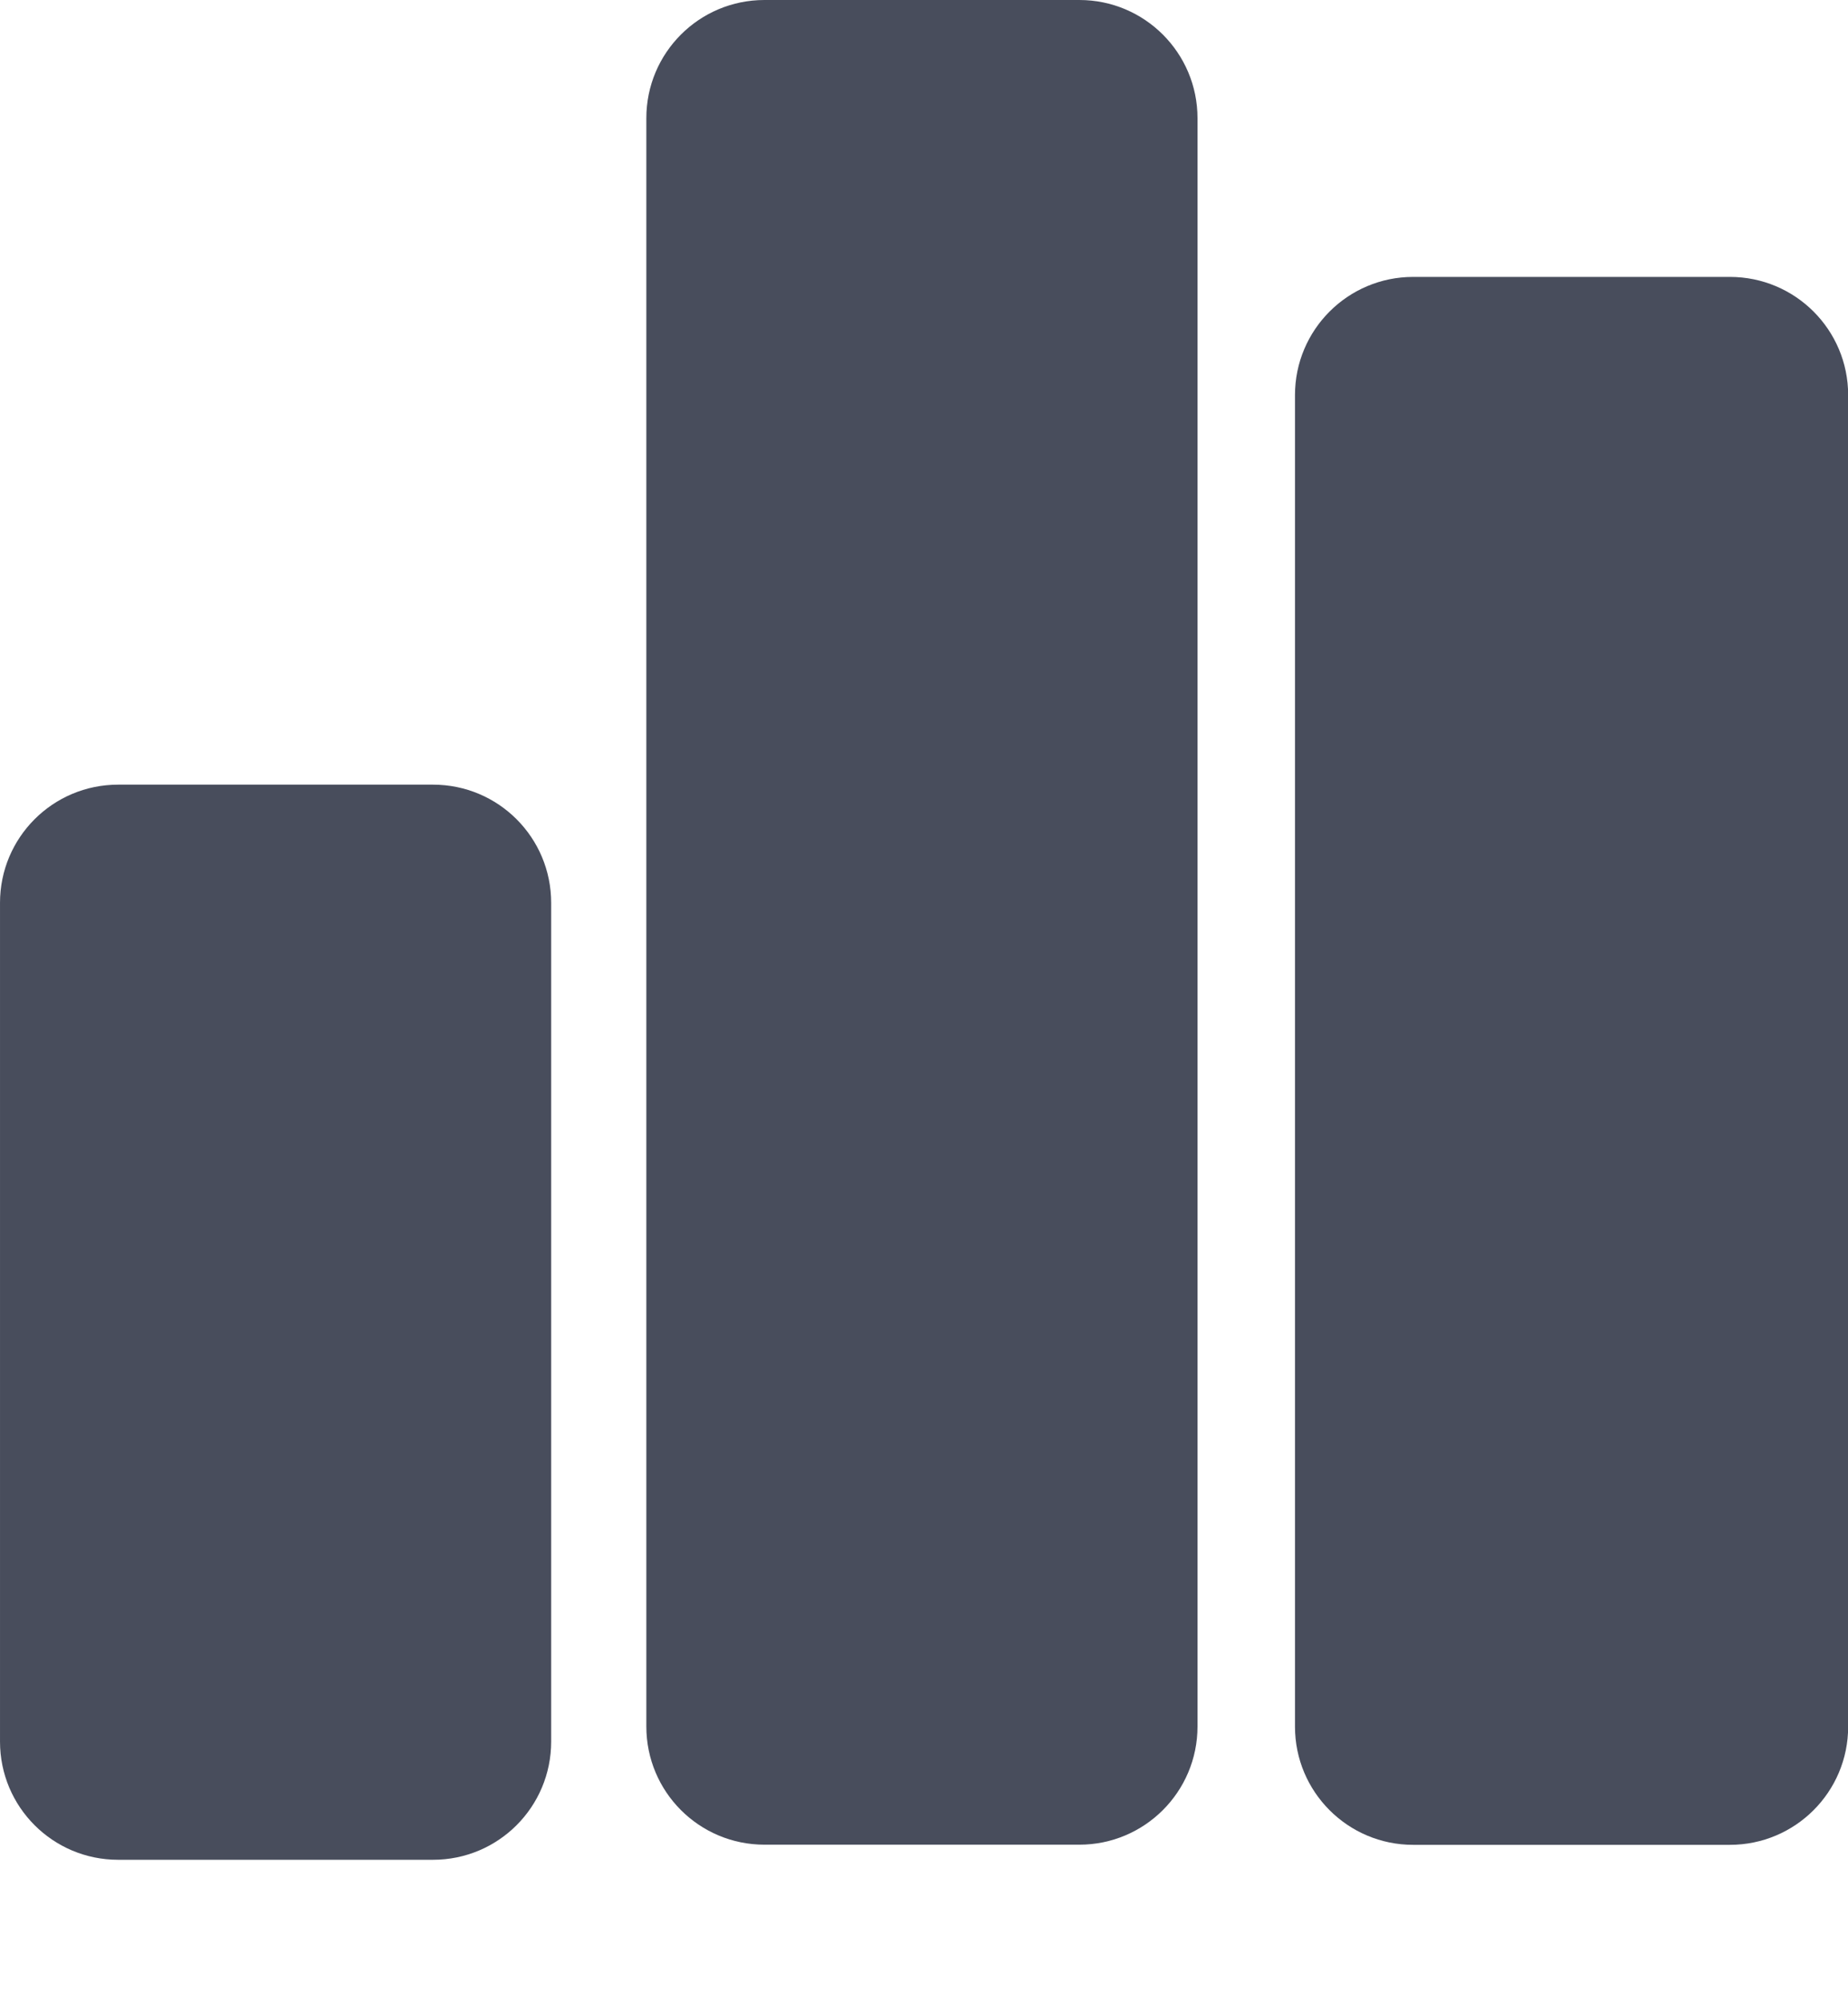
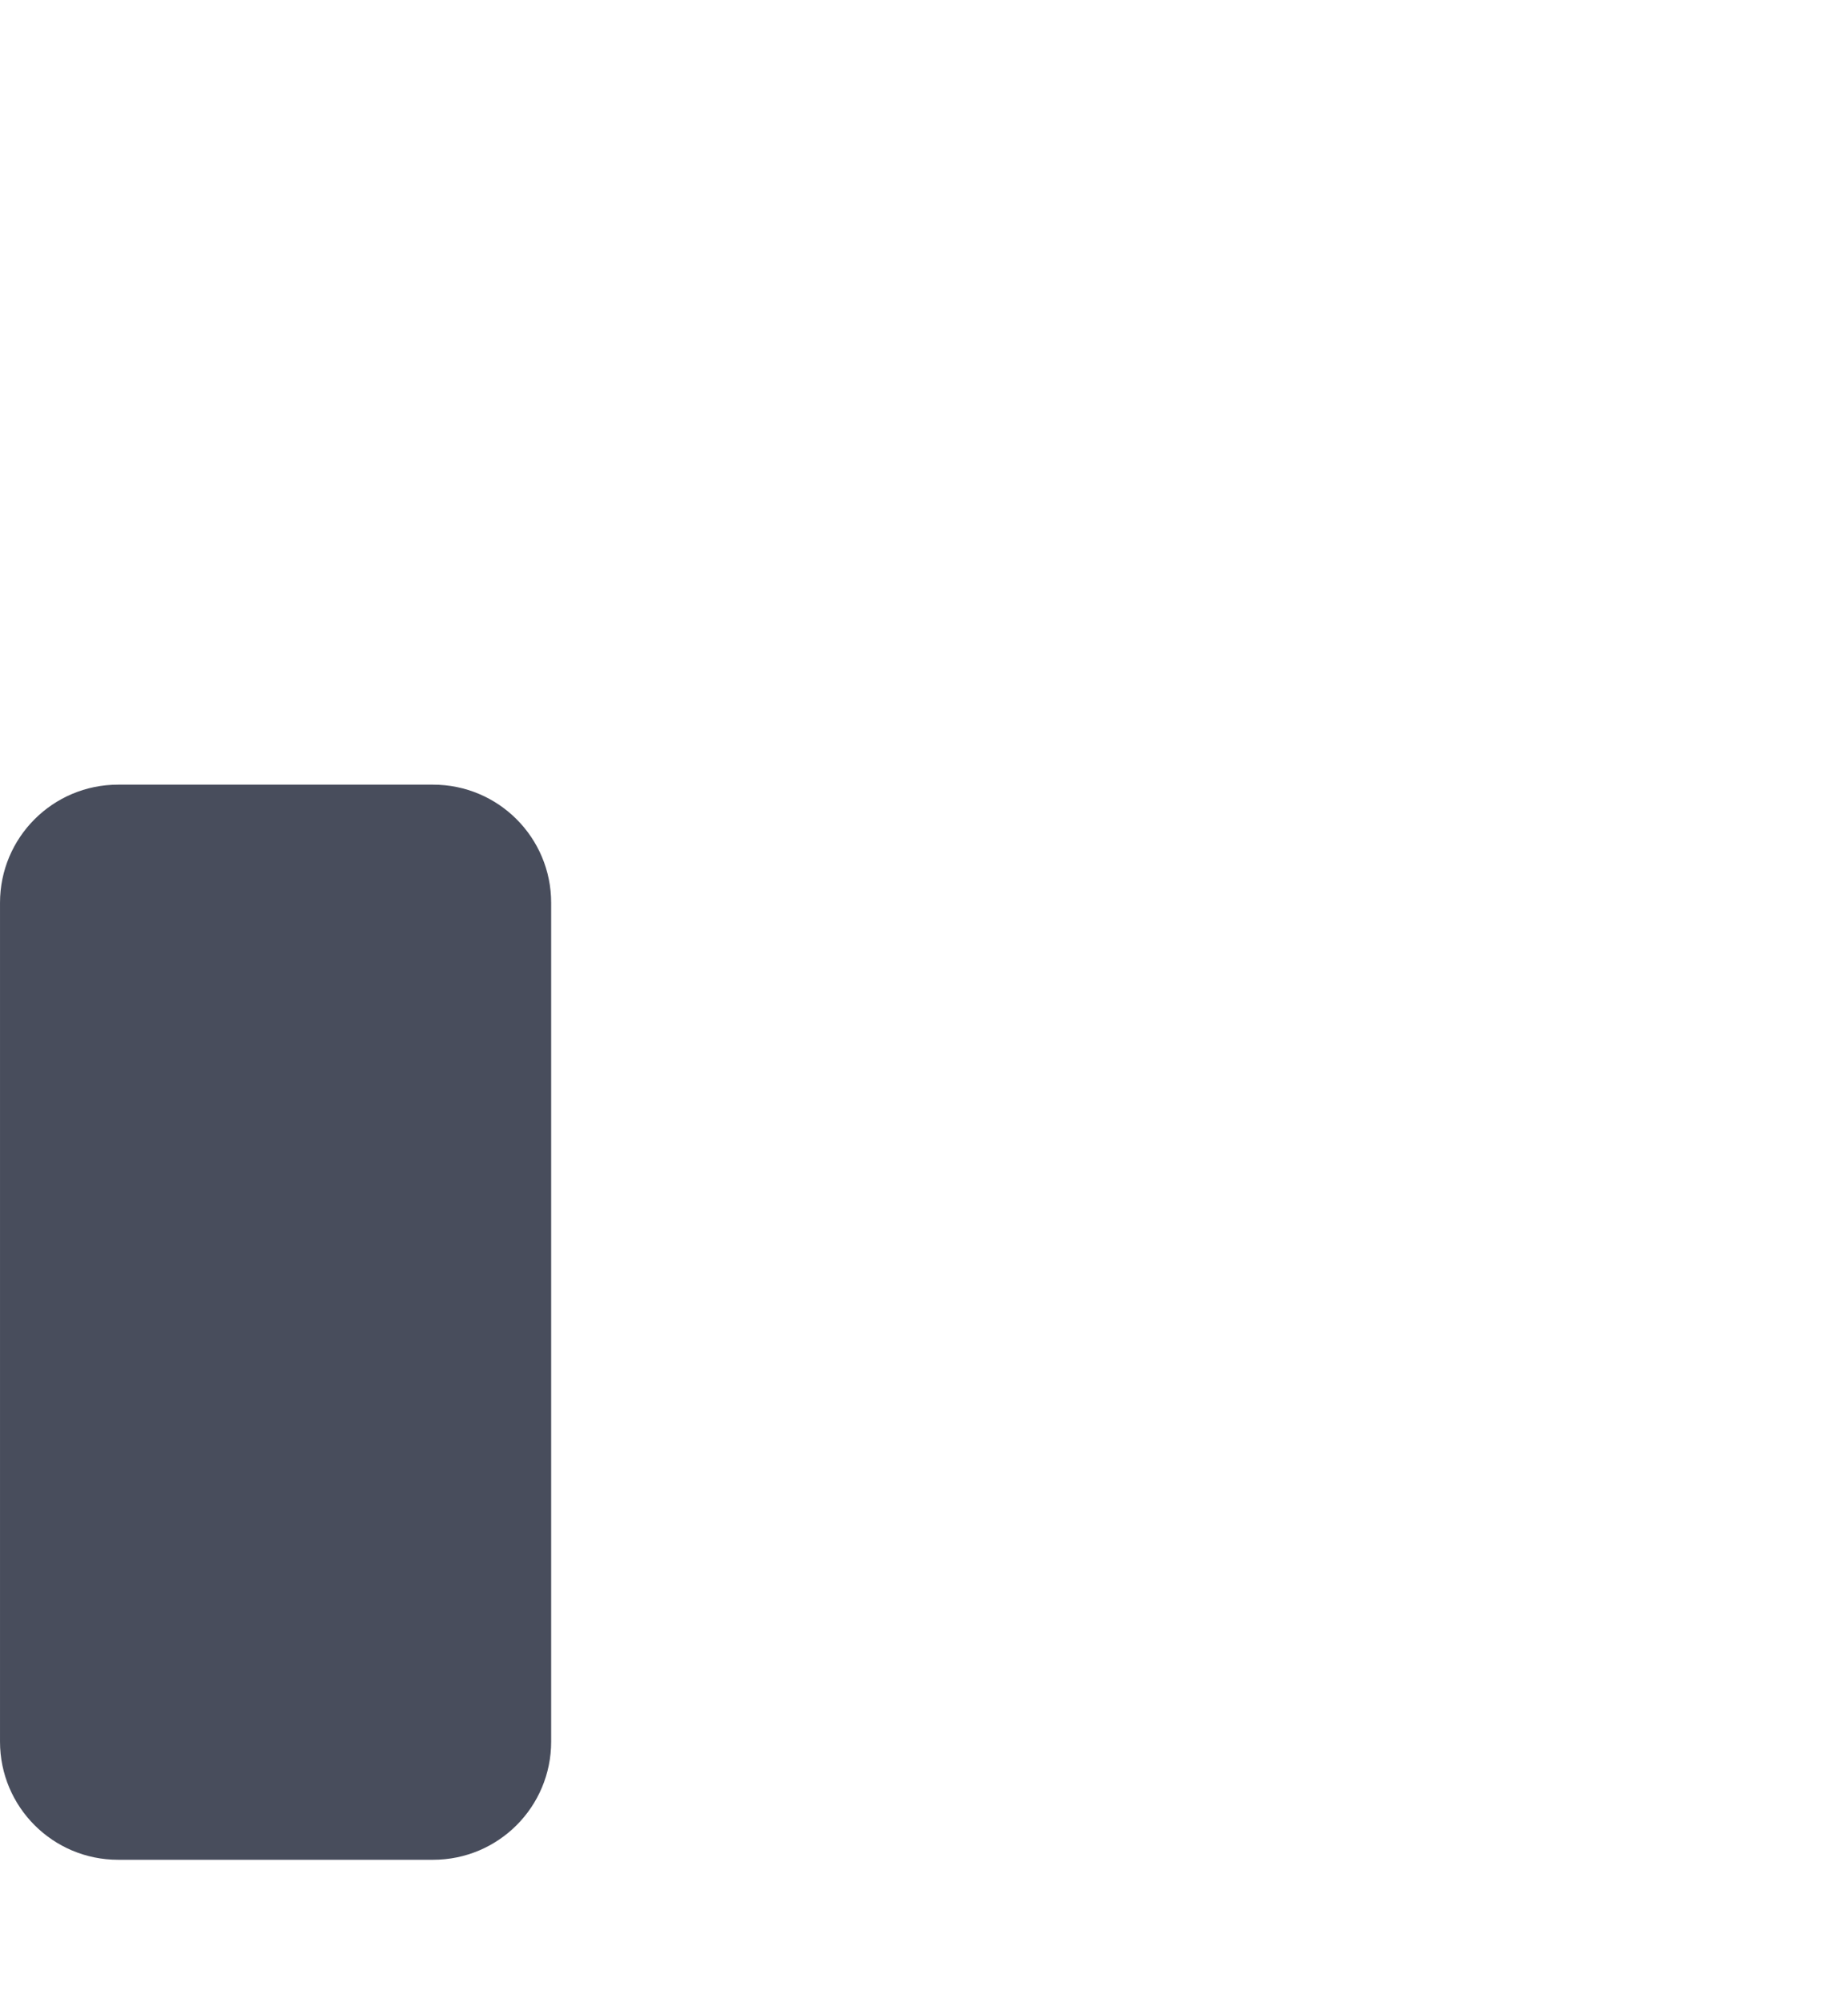
<svg xmlns="http://www.w3.org/2000/svg" width="12" height="13" viewBox="0 0 12 13" fill="none">
  <path d="M2.812 5.092C3.236 5.092 3.579 5.435 3.579 5.859L3.579 11.302C3.579 11.726 3.236 12.069 2.812 12.069L0.767 12.069C0.343 12.069 6.04687e-05 11.726 6.04592e-05 11.302L6.03371e-05 5.859C6.03276e-05 5.435 0.343 5.092 0.767 5.092L2.812 5.092Z" fill="#484D5C" />
-   <path d="M7.009 0C7.432 0 7.776 0.343 7.776 0.767L7.776 11.204C7.776 11.628 7.432 11.971 7.009 11.971L4.964 11.971C4.54 11.971 4.197 11.628 4.197 11.204L4.197 0.767C4.197 0.343 4.54 0 4.964 0L7.009 0Z" fill="#484D5C" />
-   <path d="M11.233 1.797C11.657 1.797 12.001 2.14 12.001 2.564L12.001 11.205C12.001 11.629 11.657 11.972 11.233 11.972L9.176 11.972C8.753 11.972 8.409 11.629 8.409 11.205L8.409 2.564C8.409 2.14 8.753 1.797 9.176 1.797L11.233 1.797Z" fill="#484D5C" />
</svg>